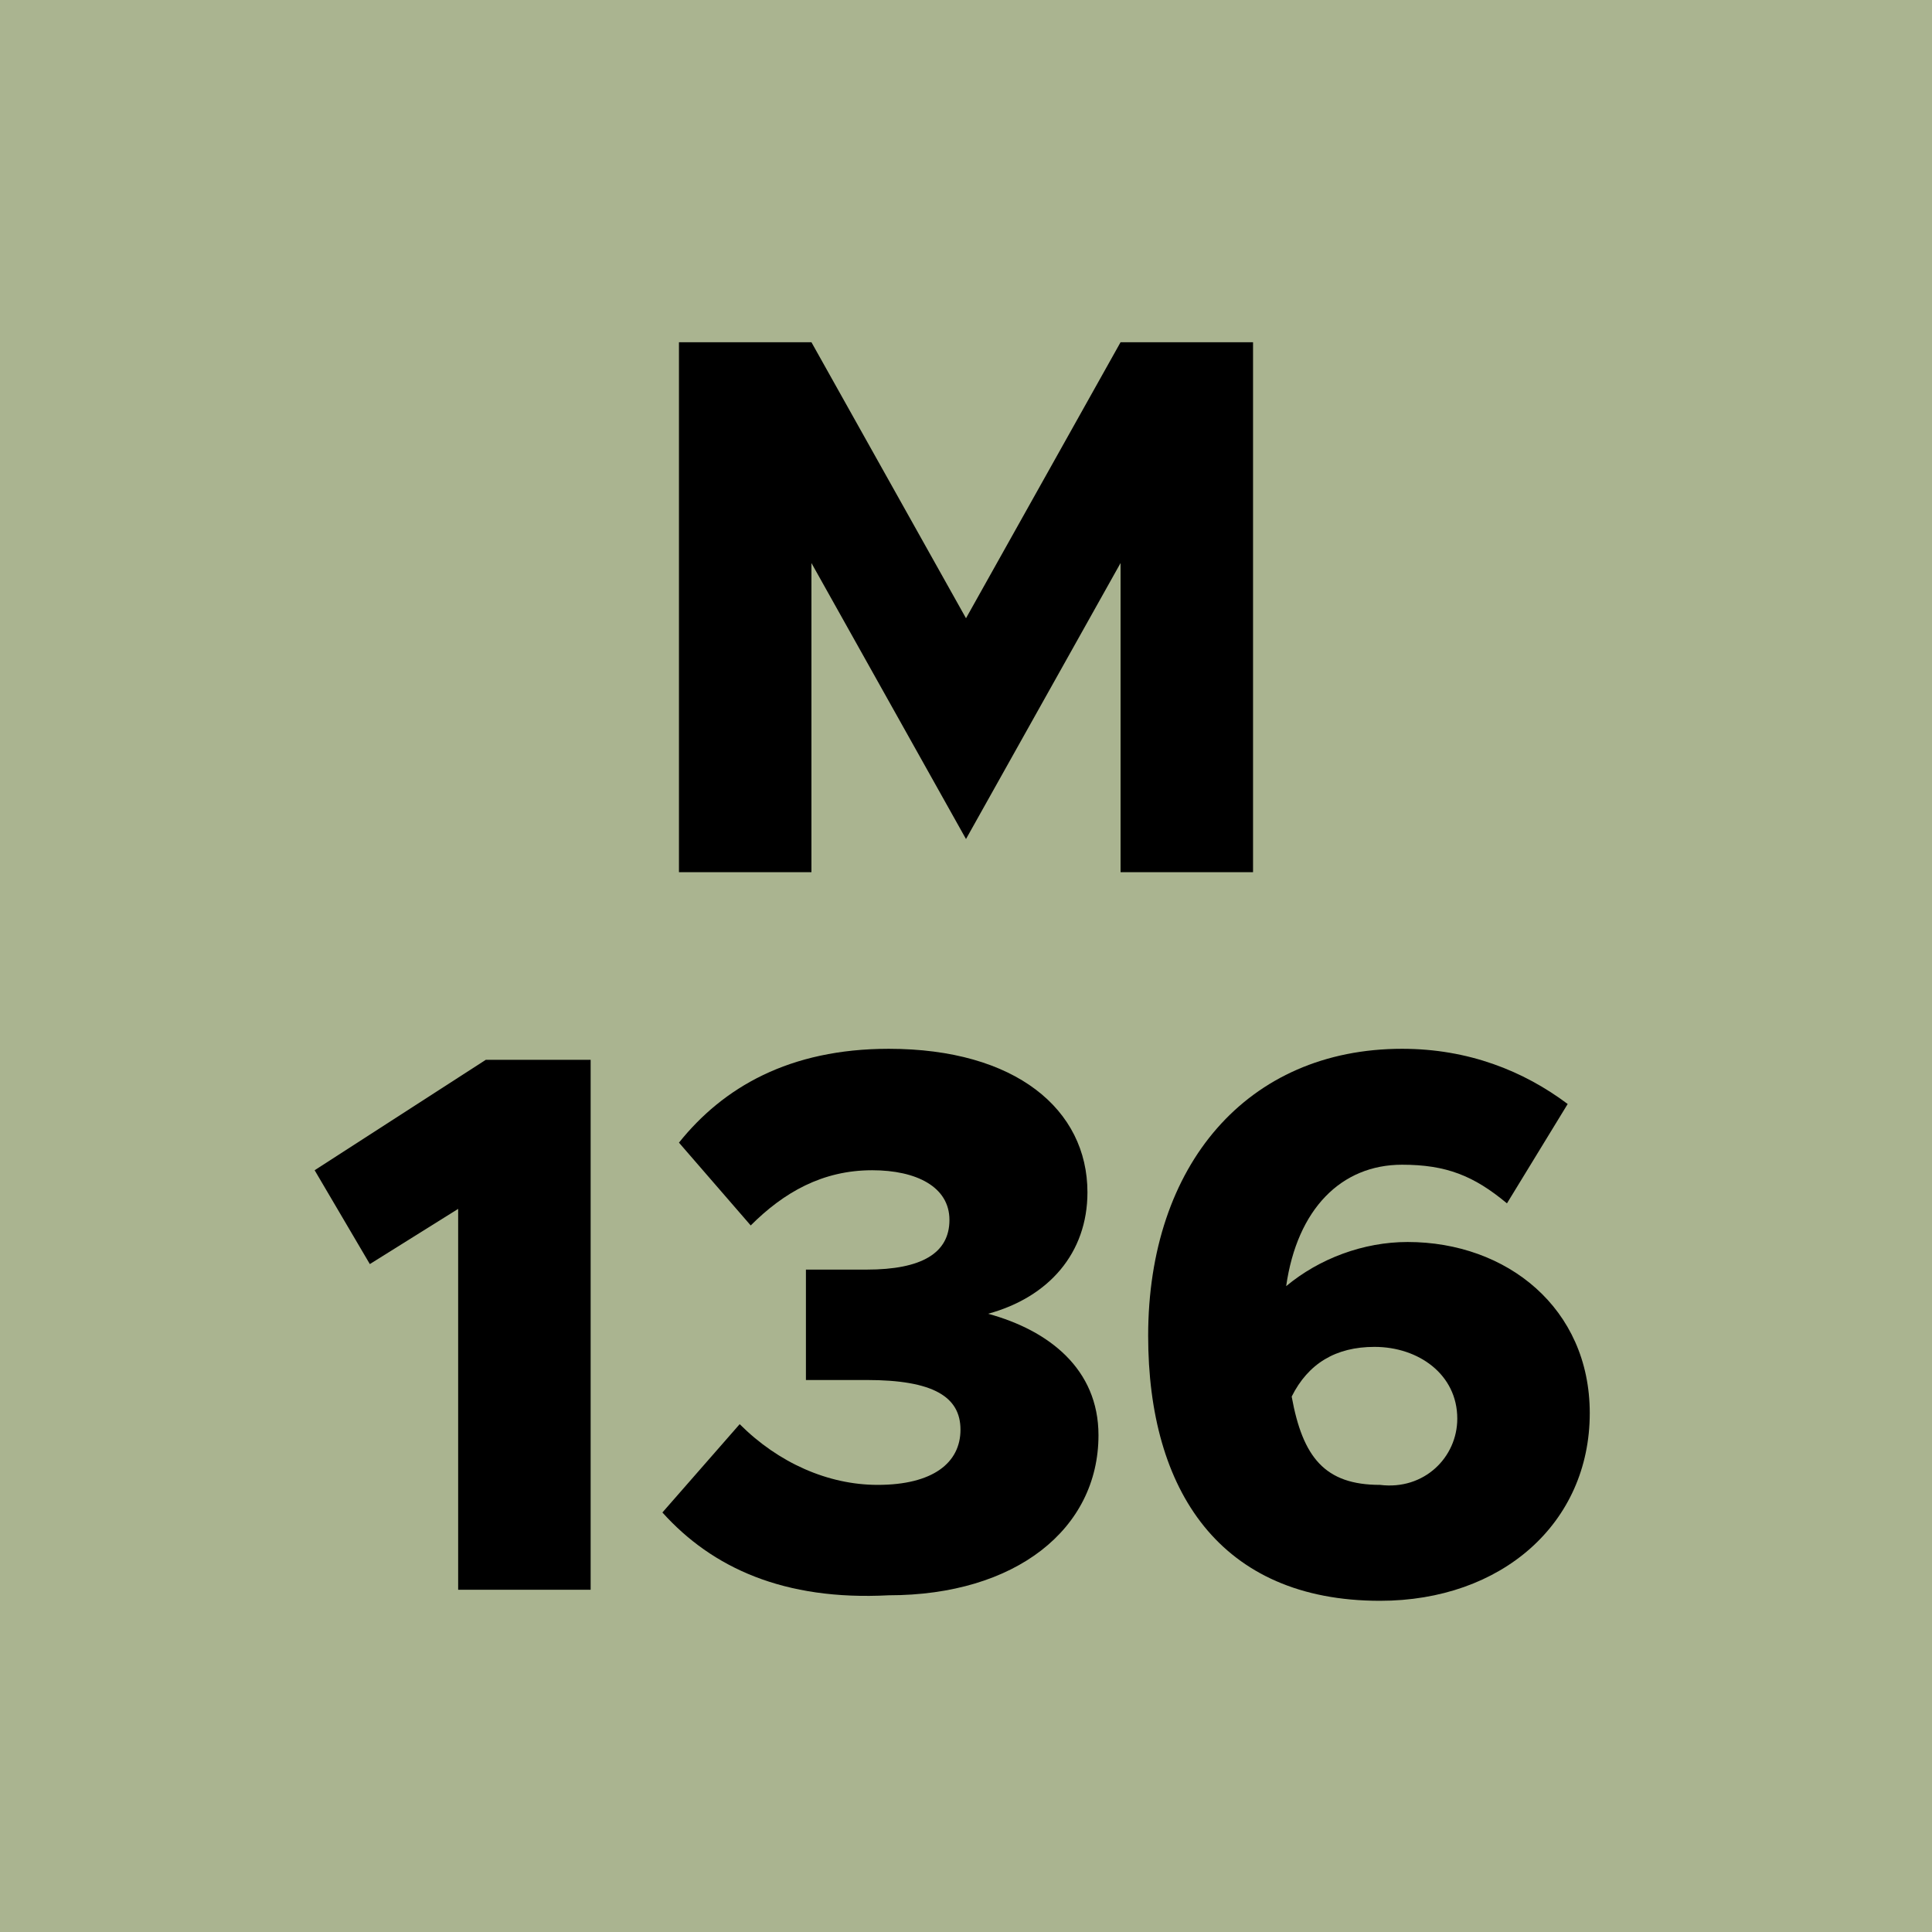
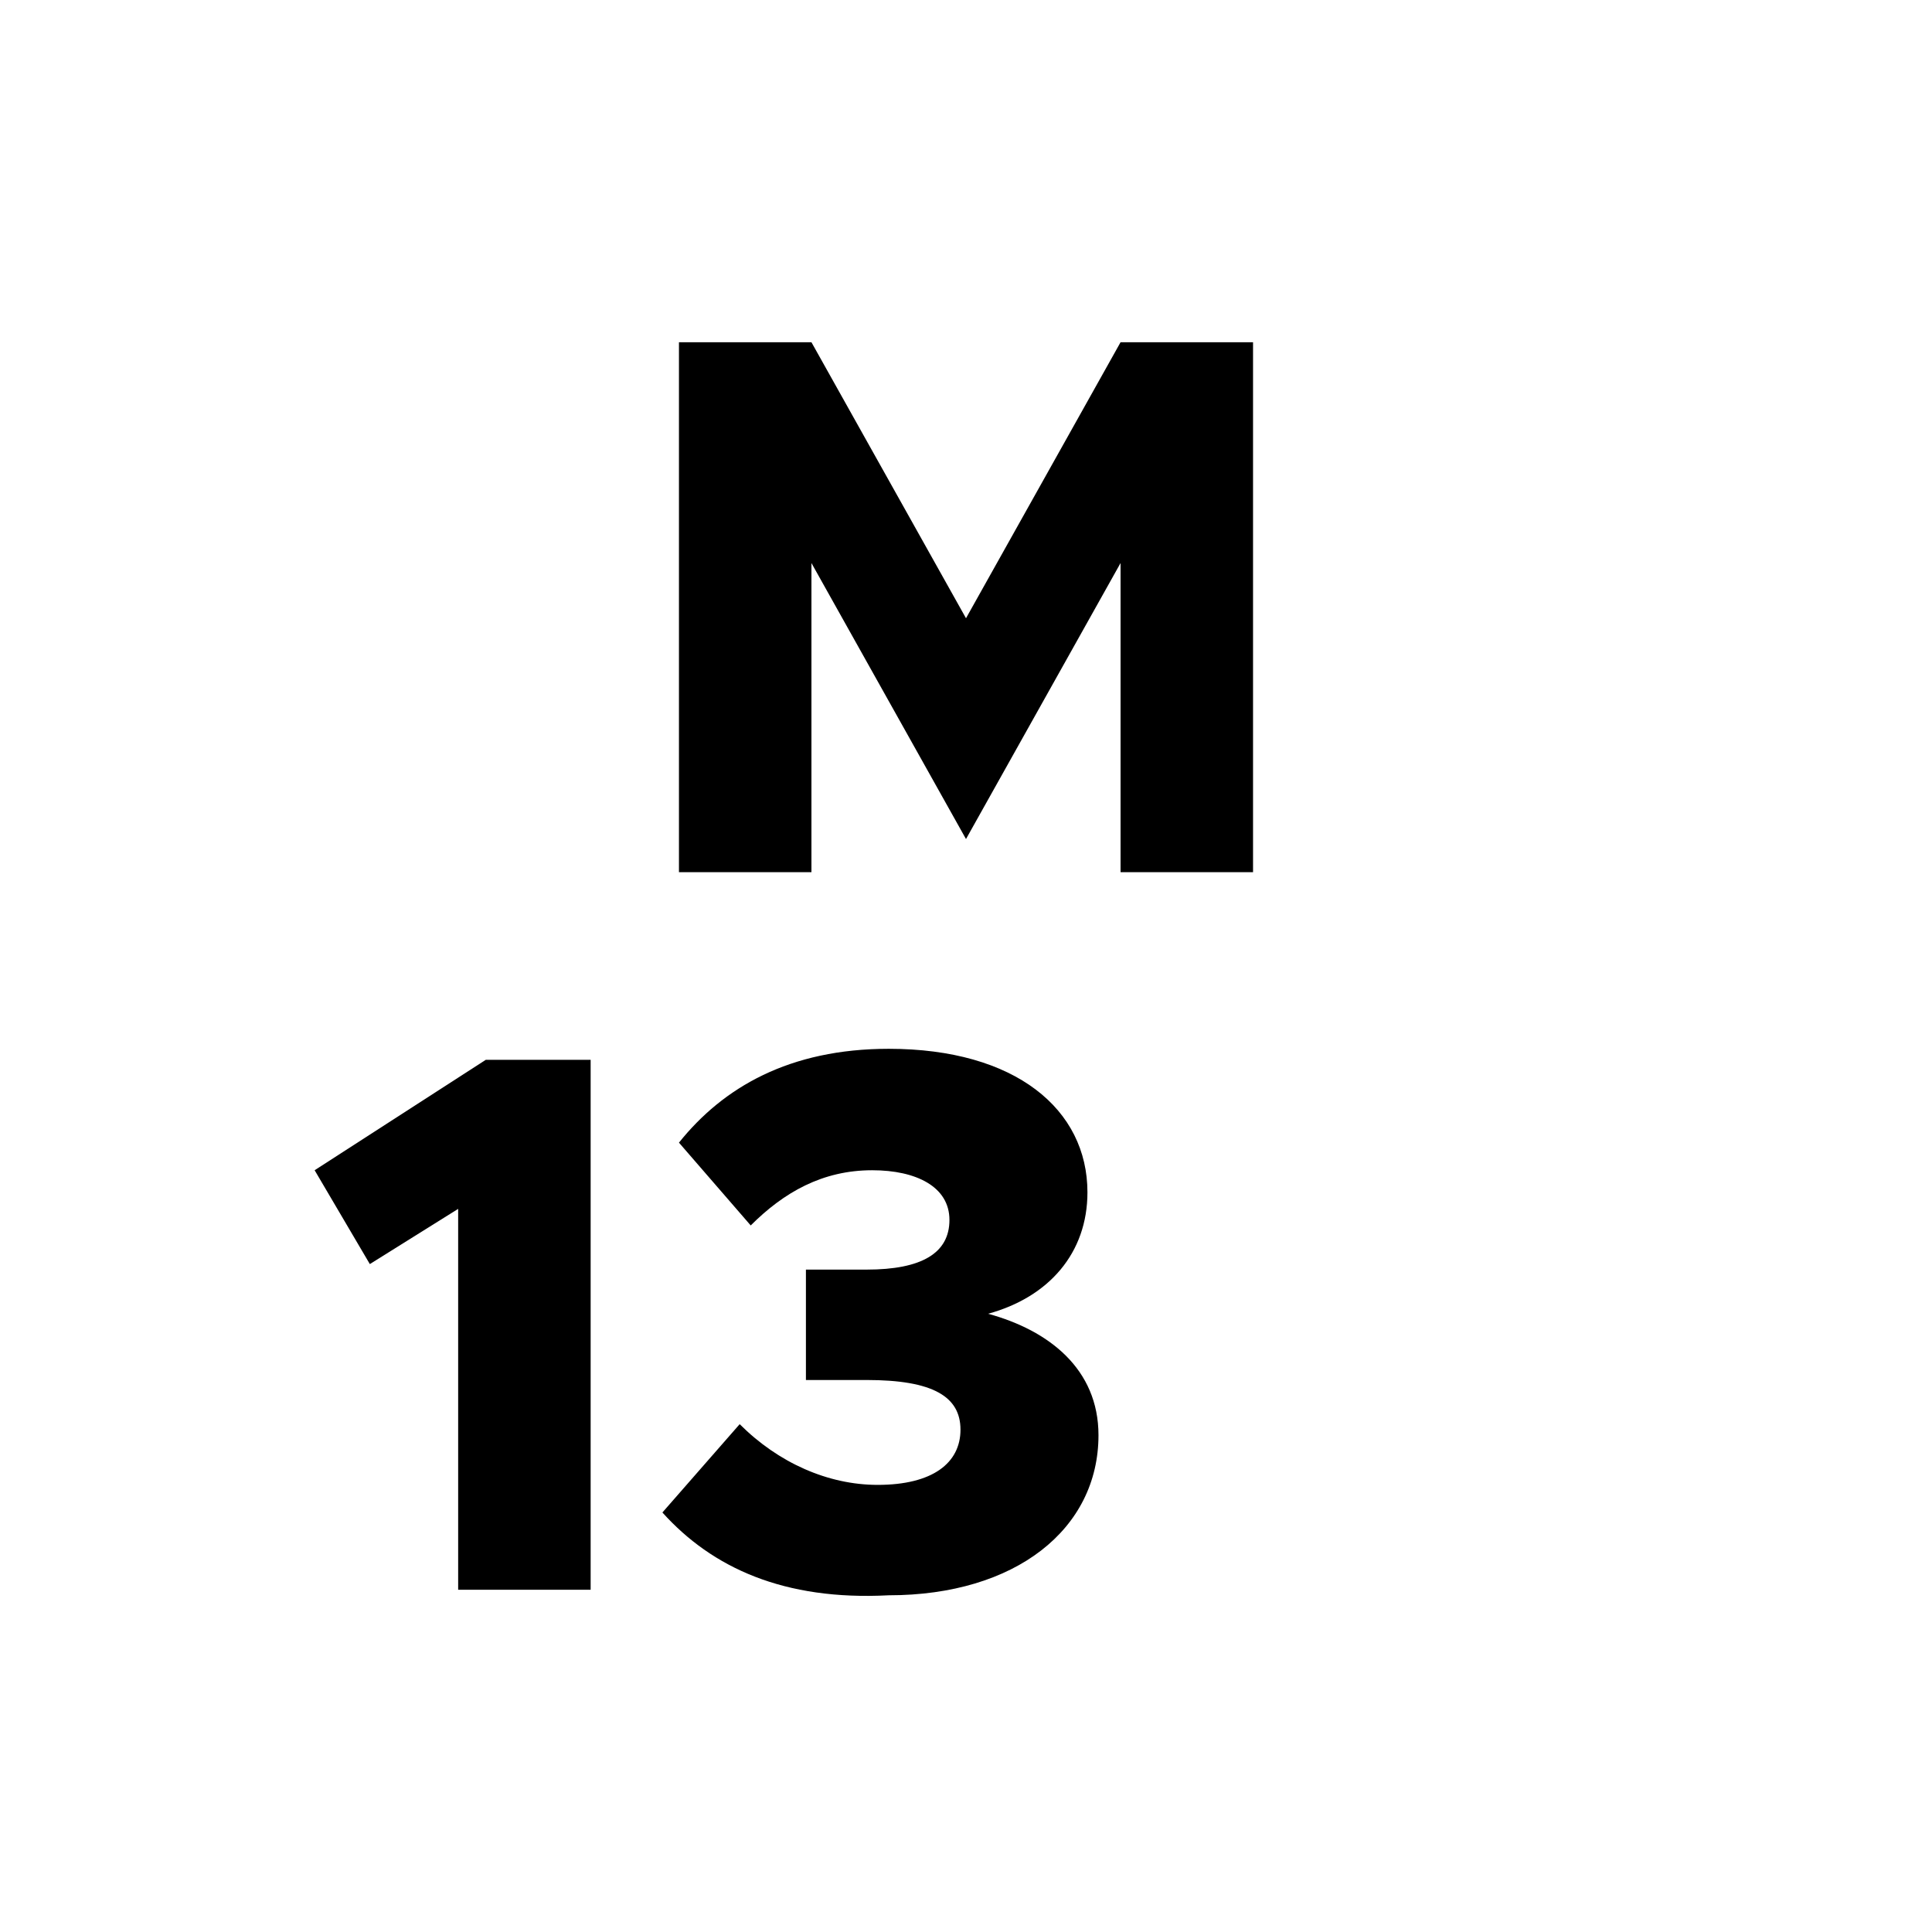
<svg xmlns="http://www.w3.org/2000/svg" xml:space="preserve" style="enable-background:new 0 0 35 35;" viewBox="0 0 35 35" y="0px" x="0px" version="1.1">
  <style type="text/css">
	.st0{display:none;}
	.st1{display:inline;fill:#88BCC0;}
	.st2{display:inline;}
	.st3{display:inline;fill:#B4828A;}
	.st4{fill:#AAB490;}
	.st5{display:inline;fill:#CFCECE;}
	.st6{display:inline;fill:#CABE7C;}
</style>
  <g class="st0" id="M105">
    <rect height="35" width="35" class="st1" y="0" />
    <g class="st2">
      <path d="M12.3,6.2h2.4l2.8,5l2.8-5h2.4v9.6h-2.4v-5.6l-2.8,5l-2.8-5v5.6h-2.4V6.2z" />
      <path d="M7.8,21.9l-1.6,1l-1-1.7l3.1-2h1.9v9.6H7.8V21.9z" />
      <path d="M11.8,24c0-2.9,1.8-5,4.4-5c2.6,0,4.4,2.1,4.4,5c0,2.9-1.8,5-4.4,5C13.6,29,11.8,26.9,11.8,24z M18.2,24    c0-1.6-0.8-2.8-2-2.8c-1.1,0-2,1.2-2,2.8s0.8,2.8,2,2.8C17.3,26.8,18.2,25.7,18.2,24z" />
      <path d="M21.6,27.6l1.4-1.7c0.7,0.6,1.6,1.1,2.5,1.1c1,0,1.6-0.6,1.6-1.2c0-0.7-0.6-1.2-1.6-1.2c-0.7,0-1.3,0.2-1.8,0.6l-1.6-0.6    l0.1-5.3h6.6v2.1h-4.4l-0.1,1.8c0.5-0.3,1.1-0.6,1.8-0.6c1.7,0,3.2,1.1,3.2,3.1c0,2.1-1.6,3.4-4,3.4C23.8,29,22.5,28.5,21.6,27.6z" />
    </g>
  </g>
  <g class="st0" id="M125">
-     <rect height="35" width="35" class="st3" y="0" />
    <g class="st2">
      <path d="M12.3,6.2h2.4l2.8,5l2.8-5h2.4v9.6h-2.4v-5.6l-2.8,5l-2.8-5v5.6h-2.4V6.2z" />
      <path d="M8.5,21.9l-1.6,1l-1-1.7l3.1-2h1.9v9.6H8.5V21.9z" />
      <path d="M12.4,26.9l3.6-2.7c1.1-0.8,1.4-1.3,1.4-1.9c0-0.7-0.6-1.1-1.3-1.1c-0.9,0-1.6,0.4-2.3,1.2l-1.5-1.5    c1-1.2,2.3-1.9,3.9-1.9c2.2,0,3.7,1.3,3.7,3.2c0,1.3-0.5,2.3-2.2,3.4l-1.5,1.1h3.8v2.1h-7.5V26.9z" />
      <path d="M20.9,27.6l1.4-1.7c0.7,0.6,1.6,1.1,2.5,1.1c1,0,1.6-0.6,1.6-1.2c0-0.7-0.6-1.2-1.6-1.2c-0.7,0-1.3,0.2-1.8,0.6l-1.6-0.6    l0.1-5.3h6.6v2.1h-4.4l-0.1,1.8c0.5-0.3,1.1-0.6,1.8-0.6c1.7,0,3.2,1.1,3.2,3.1c0,2.1-1.6,3.4-4,3.4C23.1,29,21.8,28.5,20.9,27.6z" />
    </g>
  </g>
  <g id="M136">
-     <rect height="35" width="35" class="st4" y="0" />
    <g>
      <path d="M12.3,6.2h2.4l2.8,5l2.8-5h2.4v9.6h-2.4v-5.6l-2.8,5l-2.8-5v5.6h-2.4V6.2z" />
      <path d="M8.3,21.9l-1.6,1l-1-1.7l3.1-2h1.9v9.6H8.3V21.9z" />
      <path d="M12,27.4l1.4-1.6c0.7,0.7,1.6,1.1,2.5,1.1c1,0,1.5-0.4,1.5-1c0-0.6-0.5-0.9-1.7-0.9l-1.1,0v-2h1.1c1,0,1.5-0.3,1.5-0.9    c0-0.6-0.6-0.9-1.4-0.9c-0.9,0-1.6,0.4-2.2,1l-1.3-1.5c0.8-1,2-1.7,3.8-1.7c2.3,0,3.6,1.1,3.6,2.6c0,1.1-0.7,1.9-1.8,2.2    c1.1,0.3,2,1,2,2.2c0,1.7-1.5,2.9-3.8,2.9C14.2,29,12.9,28.4,12,27.4z" />
-       <path d="M28.8,25.6c0,2-1.6,3.4-3.8,3.4c-2.9,0-4.2-2-4.2-4.8c0-3.1,1.8-5.2,4.6-5.2c1.2,0,2.2,0.4,3,1l-1.1,1.8    c-0.6-0.5-1.1-0.7-1.9-0.7c-1.1,0-1.9,0.8-2.1,2.2c0.6-0.5,1.4-0.8,2.2-0.8C27.3,22.5,28.8,23.7,28.8,25.6z M26.4,25.7    c0-0.8-0.7-1.3-1.5-1.3c-0.7,0-1.2,0.3-1.5,0.9c0.2,1.1,0.6,1.6,1.6,1.6C25.8,27,26.4,26.4,26.4,25.7z" />
    </g>
  </g>
  <g class="st0" id="M180">
    <rect height="35" width="35" class="st5" y="0" />
    <g class="st2">
      <path d="M12.3,6.2h2.4l2.8,5l2.8-5h2.4v9.6h-2.4v-5.6l-2.8,5l-2.8-5v5.6h-2.4V6.2z" />
      <path d="M7.8,21.9l-1.6,1l-1-1.7l3.1-2h1.9v9.6H7.8V21.9z" />
      <path d="M11.6,26.2c0-1.1,0.7-1.9,1.8-2.4c-0.9-0.4-1.6-1.1-1.6-2.2c0-1.7,1.8-2.6,3.7-2.6c2,0,3.7,1,3.7,2.6    c0,1.1-0.6,1.8-1.6,2.2c1.1,0.5,1.8,1.3,1.8,2.4c0,1.8-1.8,2.8-4,2.8C13.4,29,11.6,28,11.6,26.2z M17.1,26c0-0.6-0.8-1-1.6-1.1    c-0.8,0-1.6,0.4-1.6,1.1c0,0.6,0.6,1,1.6,1C16.5,27,17.1,26.6,17.1,26z M16.9,22c0-0.6-0.5-1-1.4-1c-0.8,0-1.4,0.4-1.4,1    c0,0.6,0.7,1,1.4,1C16.3,23,16.9,22.6,16.9,22z" />
      <path d="M20.5,24c0-2.9,1.8-5,4.4-5c2.6,0,4.4,2.1,4.4,5c0,2.9-1.8,5-4.4,5C22.4,29,20.5,26.9,20.5,24z M26.9,24    c0-1.6-0.8-2.8-2-2.8c-1.1,0-2,1.2-2,2.8s0.8,2.8,2,2.8C26.1,26.8,26.9,25.7,26.9,24z" />
    </g>
  </g>
  <g class="st0" id="M195">
    <rect height="35" width="35" class="st6" y="0" />
    <g class="st2">
      <path d="M12.3,6.2h2.4l2.8,5l2.8-5h2.4v9.6h-2.4v-5.6l-2.8,5l-2.8-5v5.6h-2.4V6.2z" />
-       <path d="M8.3,21.9l-1.6,1l-1-1.7l3.1-2h1.9v9.6H8.3V21.9z" />
      <path d="M20.2,23.8c0,3.1-1.8,5.2-4.6,5.2c-1.2,0-2.2-0.4-3-1l1.1-1.8c0.6,0.5,1.1,0.7,1.9,0.7c1.1,0,1.9-0.8,2.1-2.2    c-0.6,0.5-1.4,0.8-2.2,0.8c-1.8,0-3.2-1.2-3.2-3.1c0-2,1.6-3.4,3.8-3.4C18.8,19,20.2,21,20.2,23.8z M17.7,22.7    c-0.2-1.1-0.6-1.6-1.6-1.6c-0.9,0-1.5,0.6-1.5,1.2c0,0.8,0.7,1.3,1.5,1.3C16.8,23.6,17.4,23.2,17.7,22.7z" />
      <path d="M21.1,27.6l1.4-1.7c0.7,0.6,1.6,1.1,2.5,1.1c1,0,1.6-0.6,1.6-1.2c0-0.7-0.6-1.2-1.6-1.2c-0.7,0-1.3,0.2-1.8,0.6l-1.6-0.6    l0.1-5.3h6.6v2.1H24l-0.1,1.8c0.5-0.3,1.1-0.6,1.8-0.6c1.7,0,3.2,1.1,3.2,3.1c0,2.1-1.6,3.4-4,3.4C23.3,29,22.1,28.5,21.1,27.6z" />
    </g>
  </g>
</svg>